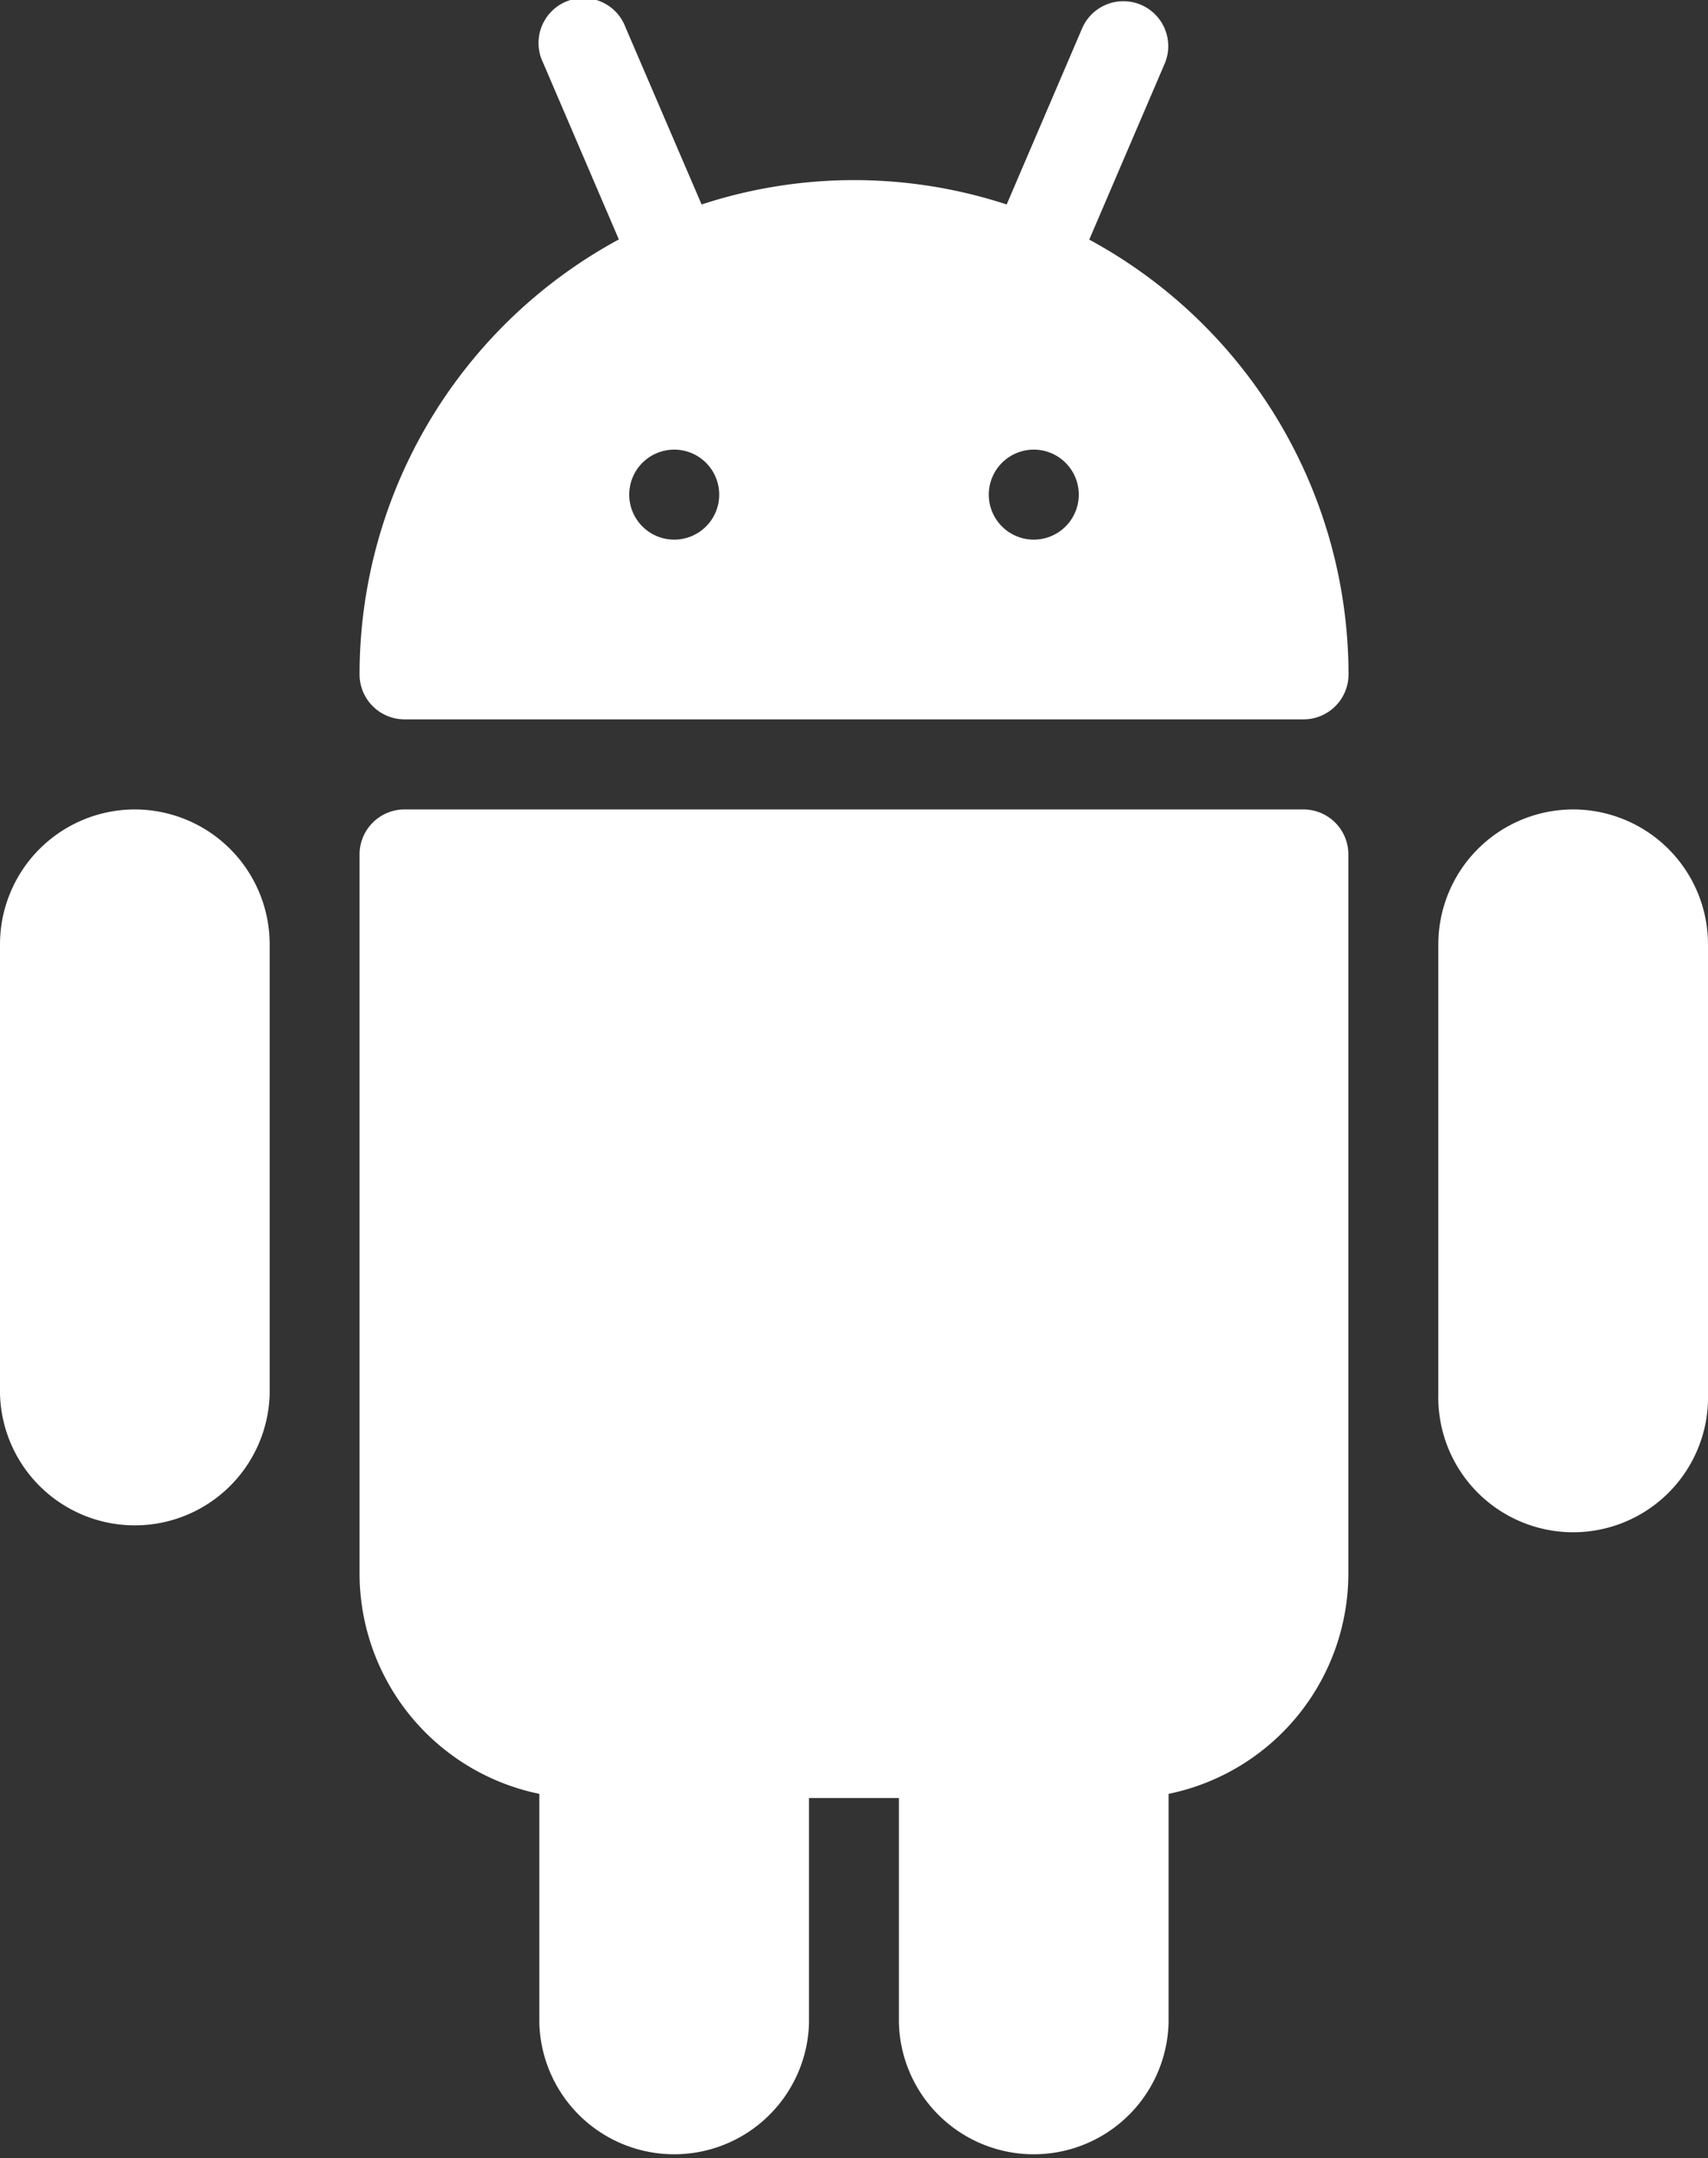
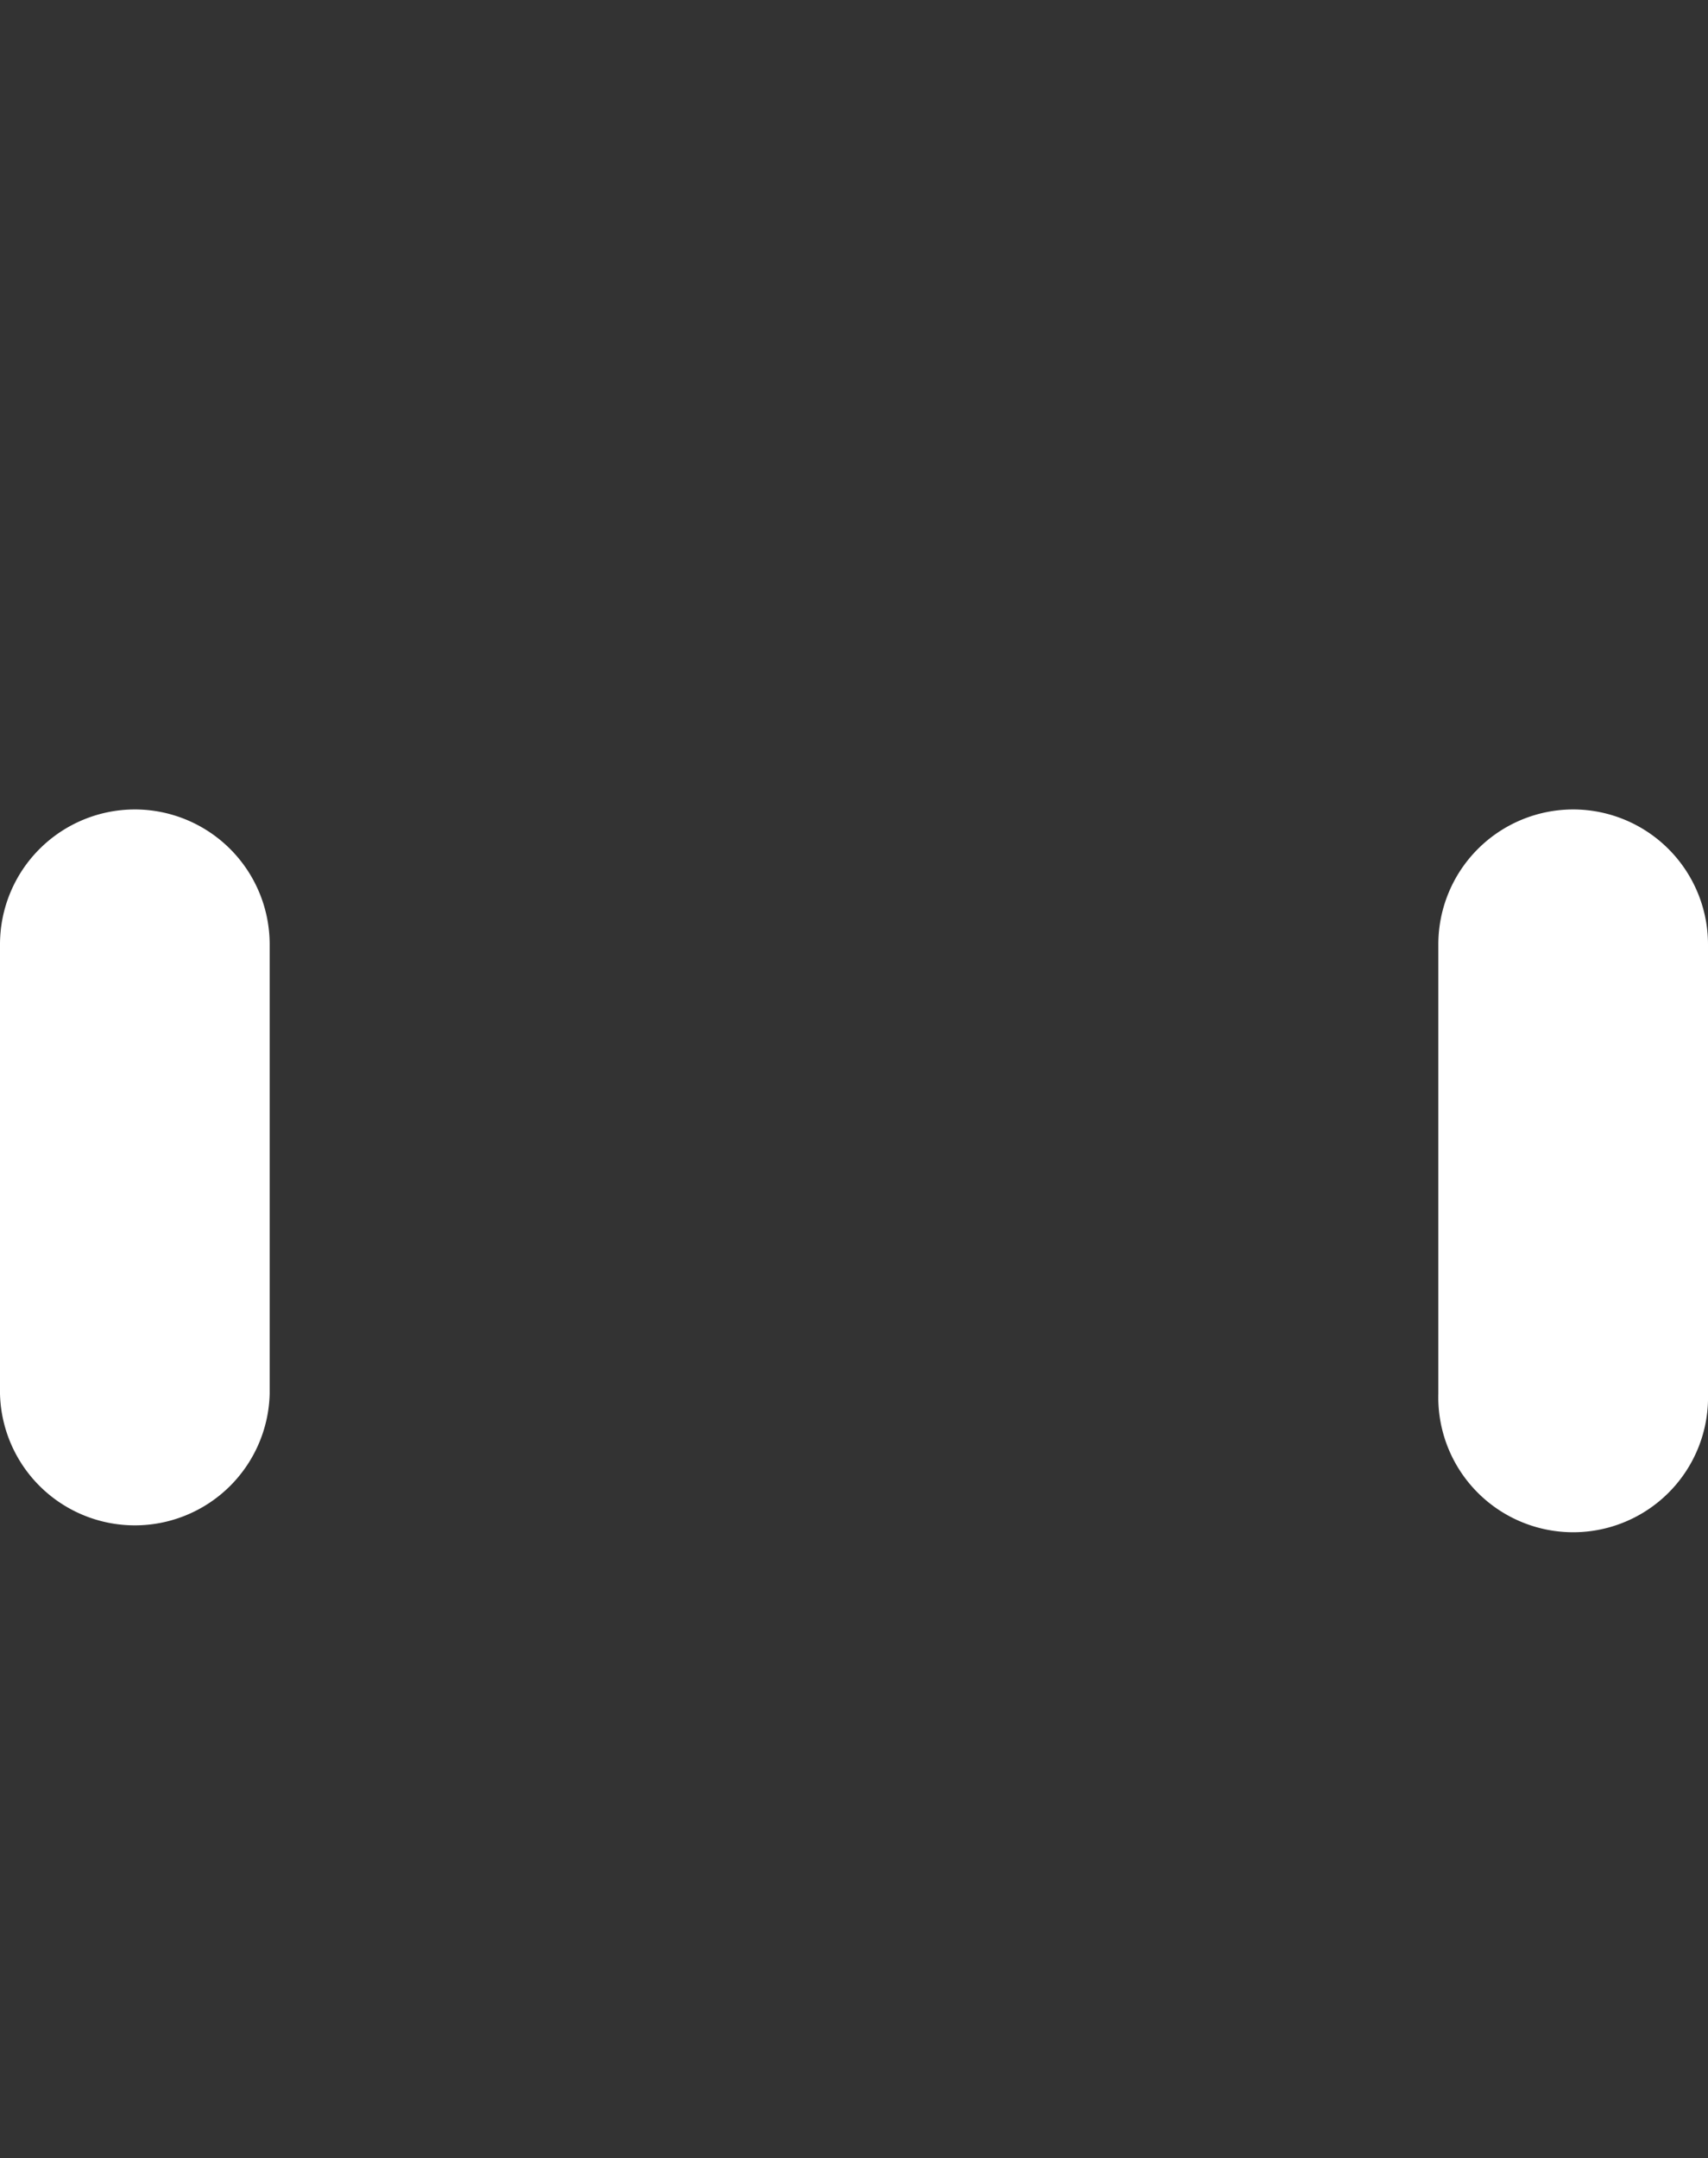
<svg xmlns="http://www.w3.org/2000/svg" width="19.4" height="24.507" viewBox="0 0 19.4 24.507">
  <rect x="0" y="0" width="19.4" height="24.507" fill="#333333" stroke="none" />
  <g id="android" transform="translate(-53.35 0.001)">
    <g id="Group_418" data-name="Group 418" transform="translate(57.434 9.191)">
      <g id="Group_417" data-name="Group 417">
-         <path id="Path_212" data-name="Path 212" d="M149.4,192.034H139.194a.511.511,0,0,0-.511.511v8.168a2.557,2.557,0,0,0,2.042,2.5v2.6a1.532,1.532,0,0,0,3.063,0v-2.553h1.021v2.553a1.532,1.532,0,0,0,3.063,0v-2.6a2.556,2.556,0,0,0,2.042-2.5v-8.168A.51.51,0,0,0,149.4,192.034Z" transform="translate(-138.683 -192.034)" fill="#fff" />
-       </g>
+         </g>
    </g>
    <g id="Group_420" data-name="Group 420" transform="translate(57.434 -0.001)">
      <g id="Group_419" data-name="Group 419" transform="translate(0 0)">
-         <path id="Path_213" data-name="Path 213" d="M146.972,2.72l.861-2.008a.51.51,0,0,0-.938-.4l-.861,2.009a5.564,5.564,0,0,0-3.465,0L141.705.31a.51.51,0,1,0-.937.4l.861,2.008a5.62,5.62,0,0,0-2.945,4.939.511.511,0,0,0,.511.511h10.211a.511.511,0,0,0,.511-.511A5.621,5.621,0,0,0,146.972,2.72Zm-4.714,3.407a.511.511,0,1,1,.511-.511A.511.511,0,0,1,142.258,6.127Zm4.084,0a.511.511,0,1,1,.511-.511A.511.511,0,0,1,146.342,6.127Z" transform="translate(-138.684 0.001)" fill="#fff" />
-       </g>
+         </g>
    </g>
    <g id="Group_422" data-name="Group 422" transform="translate(69.687 9.191)">
      <g id="Group_421" data-name="Group 421" transform="translate(0)">
        <path id="Path_214" data-name="Path 214" d="M396.216,192.034a1.533,1.533,0,0,0-1.532,1.532v5.105a1.532,1.532,0,1,0,3.063,0v-5.105A1.533,1.533,0,0,0,396.216,192.034Z" transform="translate(-394.684 -192.034)" fill="#fff" />
      </g>
    </g>
    <g id="Group_424" data-name="Group 424" transform="translate(53.35 9.191)">
      <g id="Group_423" data-name="Group 423">
        <path id="Path_215" data-name="Path 215" d="M54.882,192.034a1.533,1.533,0,0,0-1.532,1.532v5.105a1.532,1.532,0,0,0,3.063,0v-5.105A1.533,1.533,0,0,0,54.882,192.034Z" transform="translate(-53.35 -192.034)" fill="#fff" />
      </g>
    </g>
  </g>
</svg>